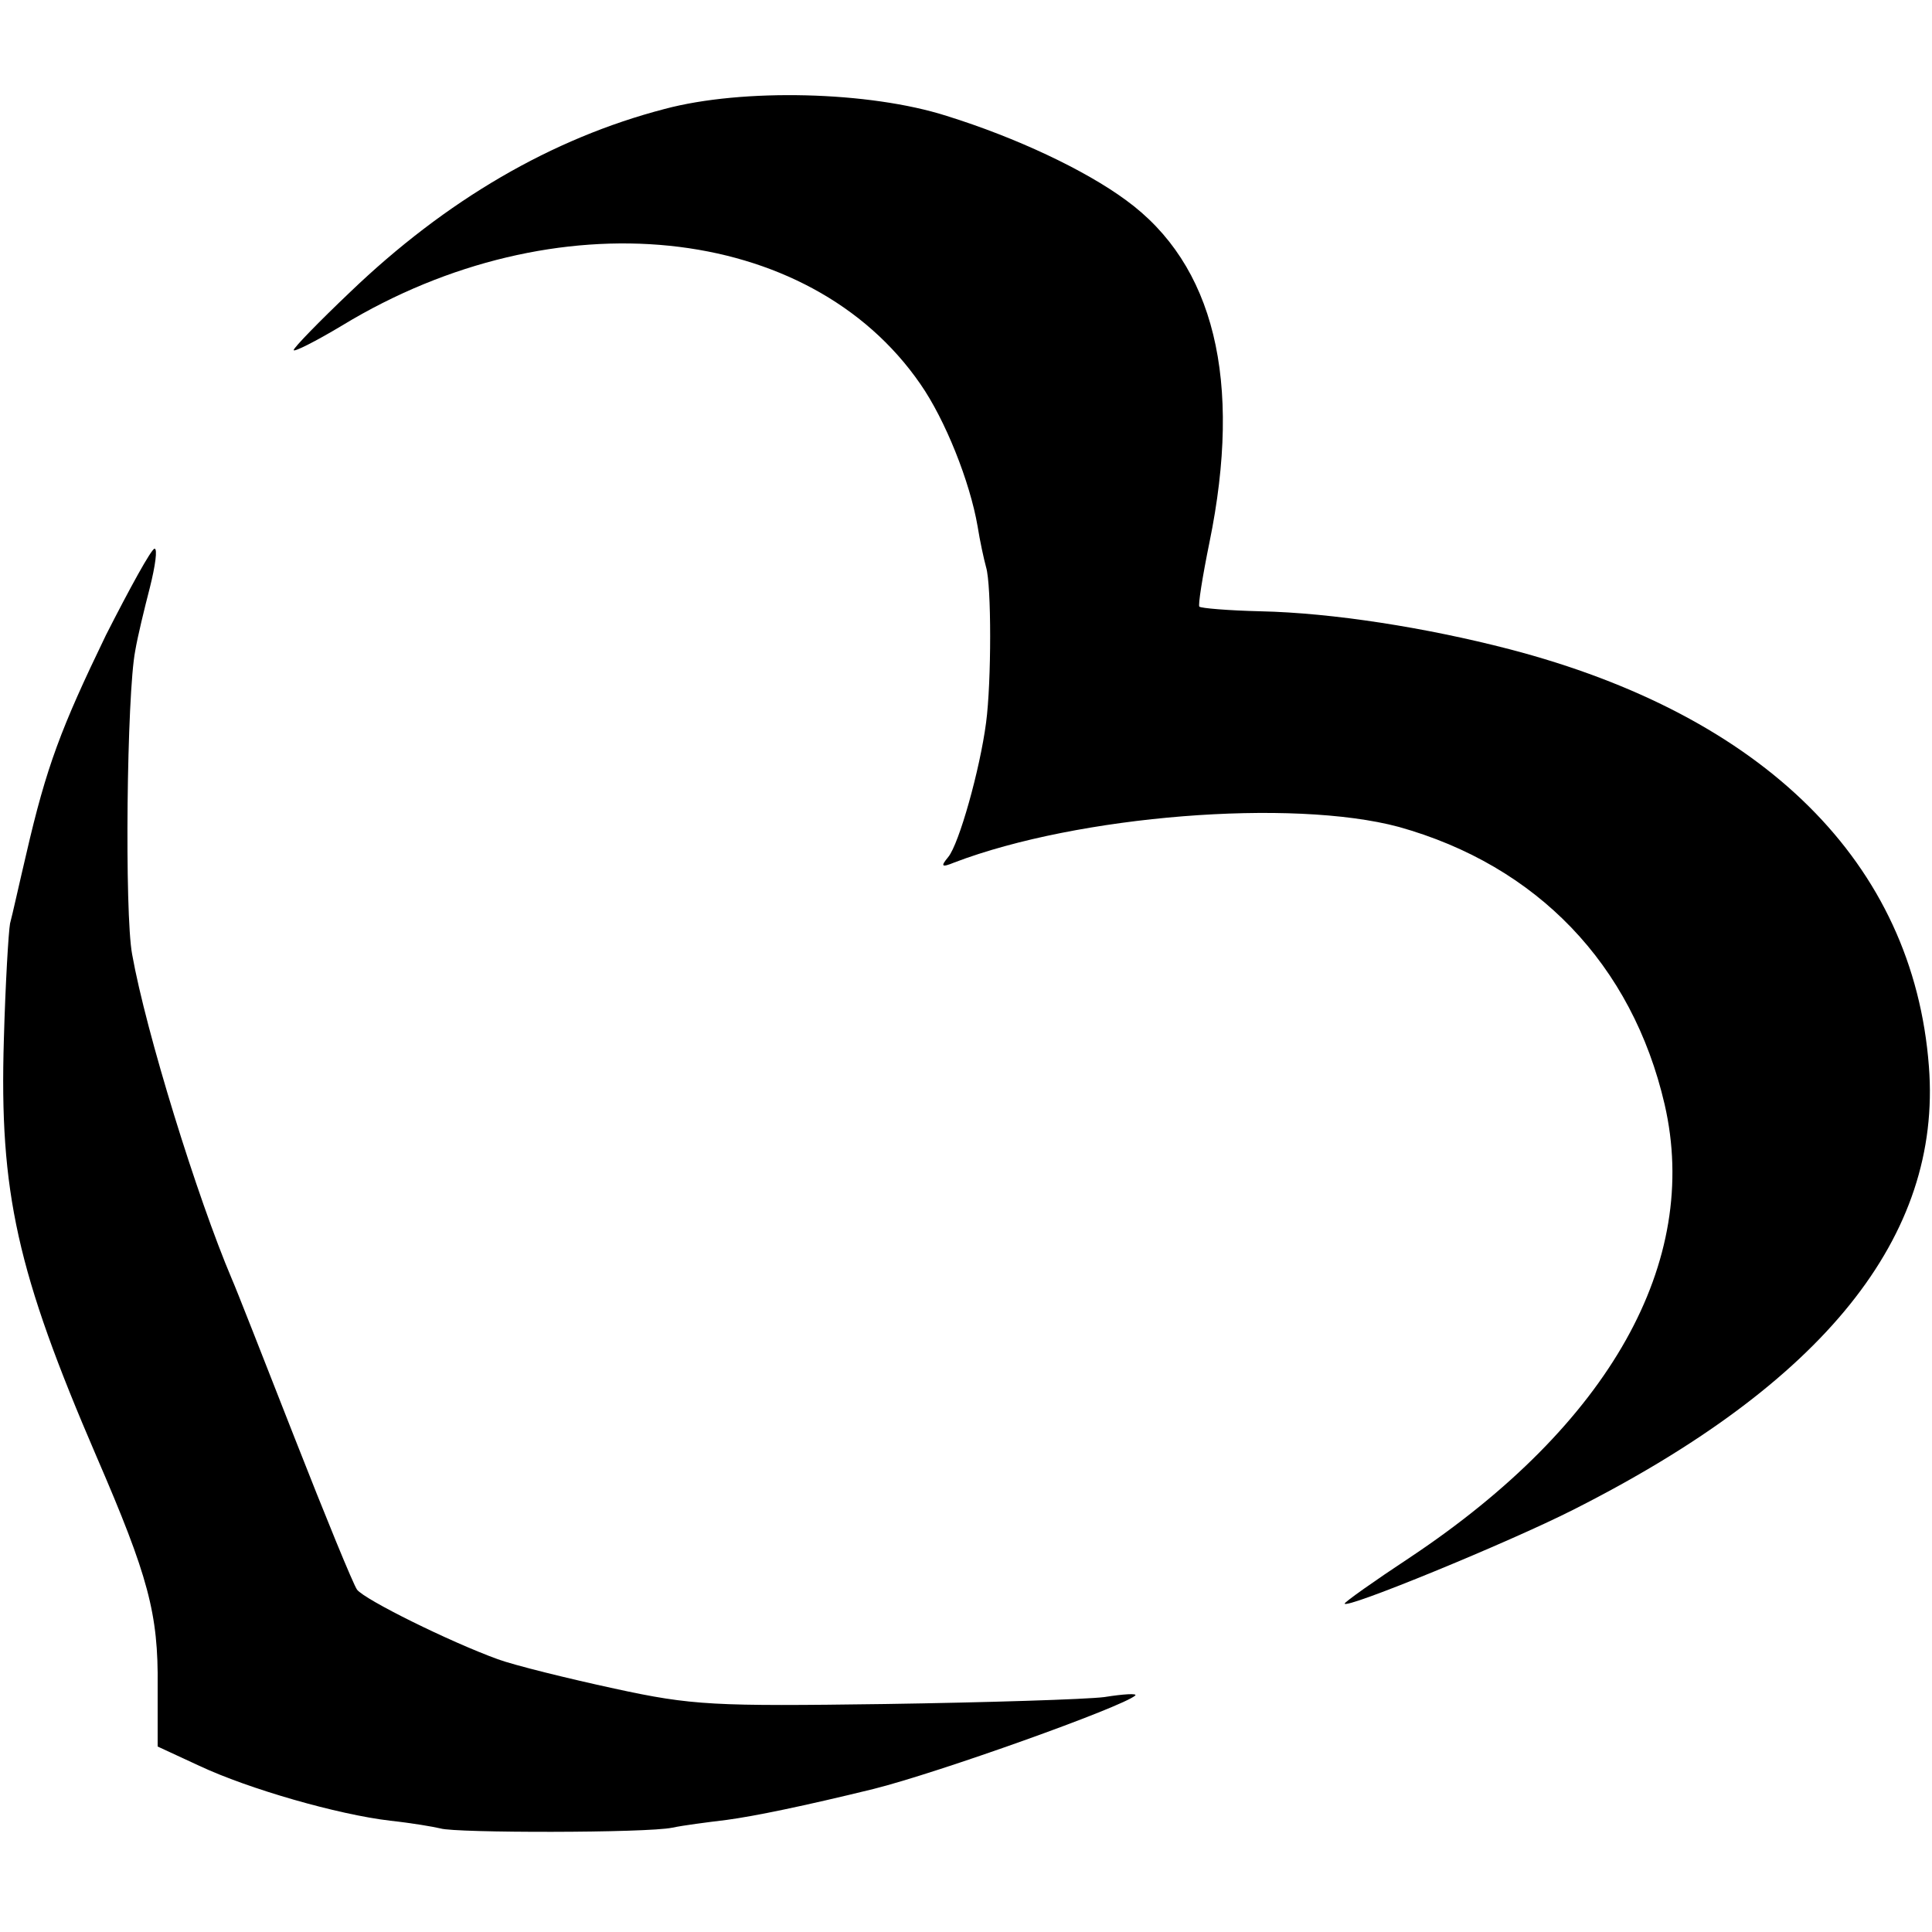
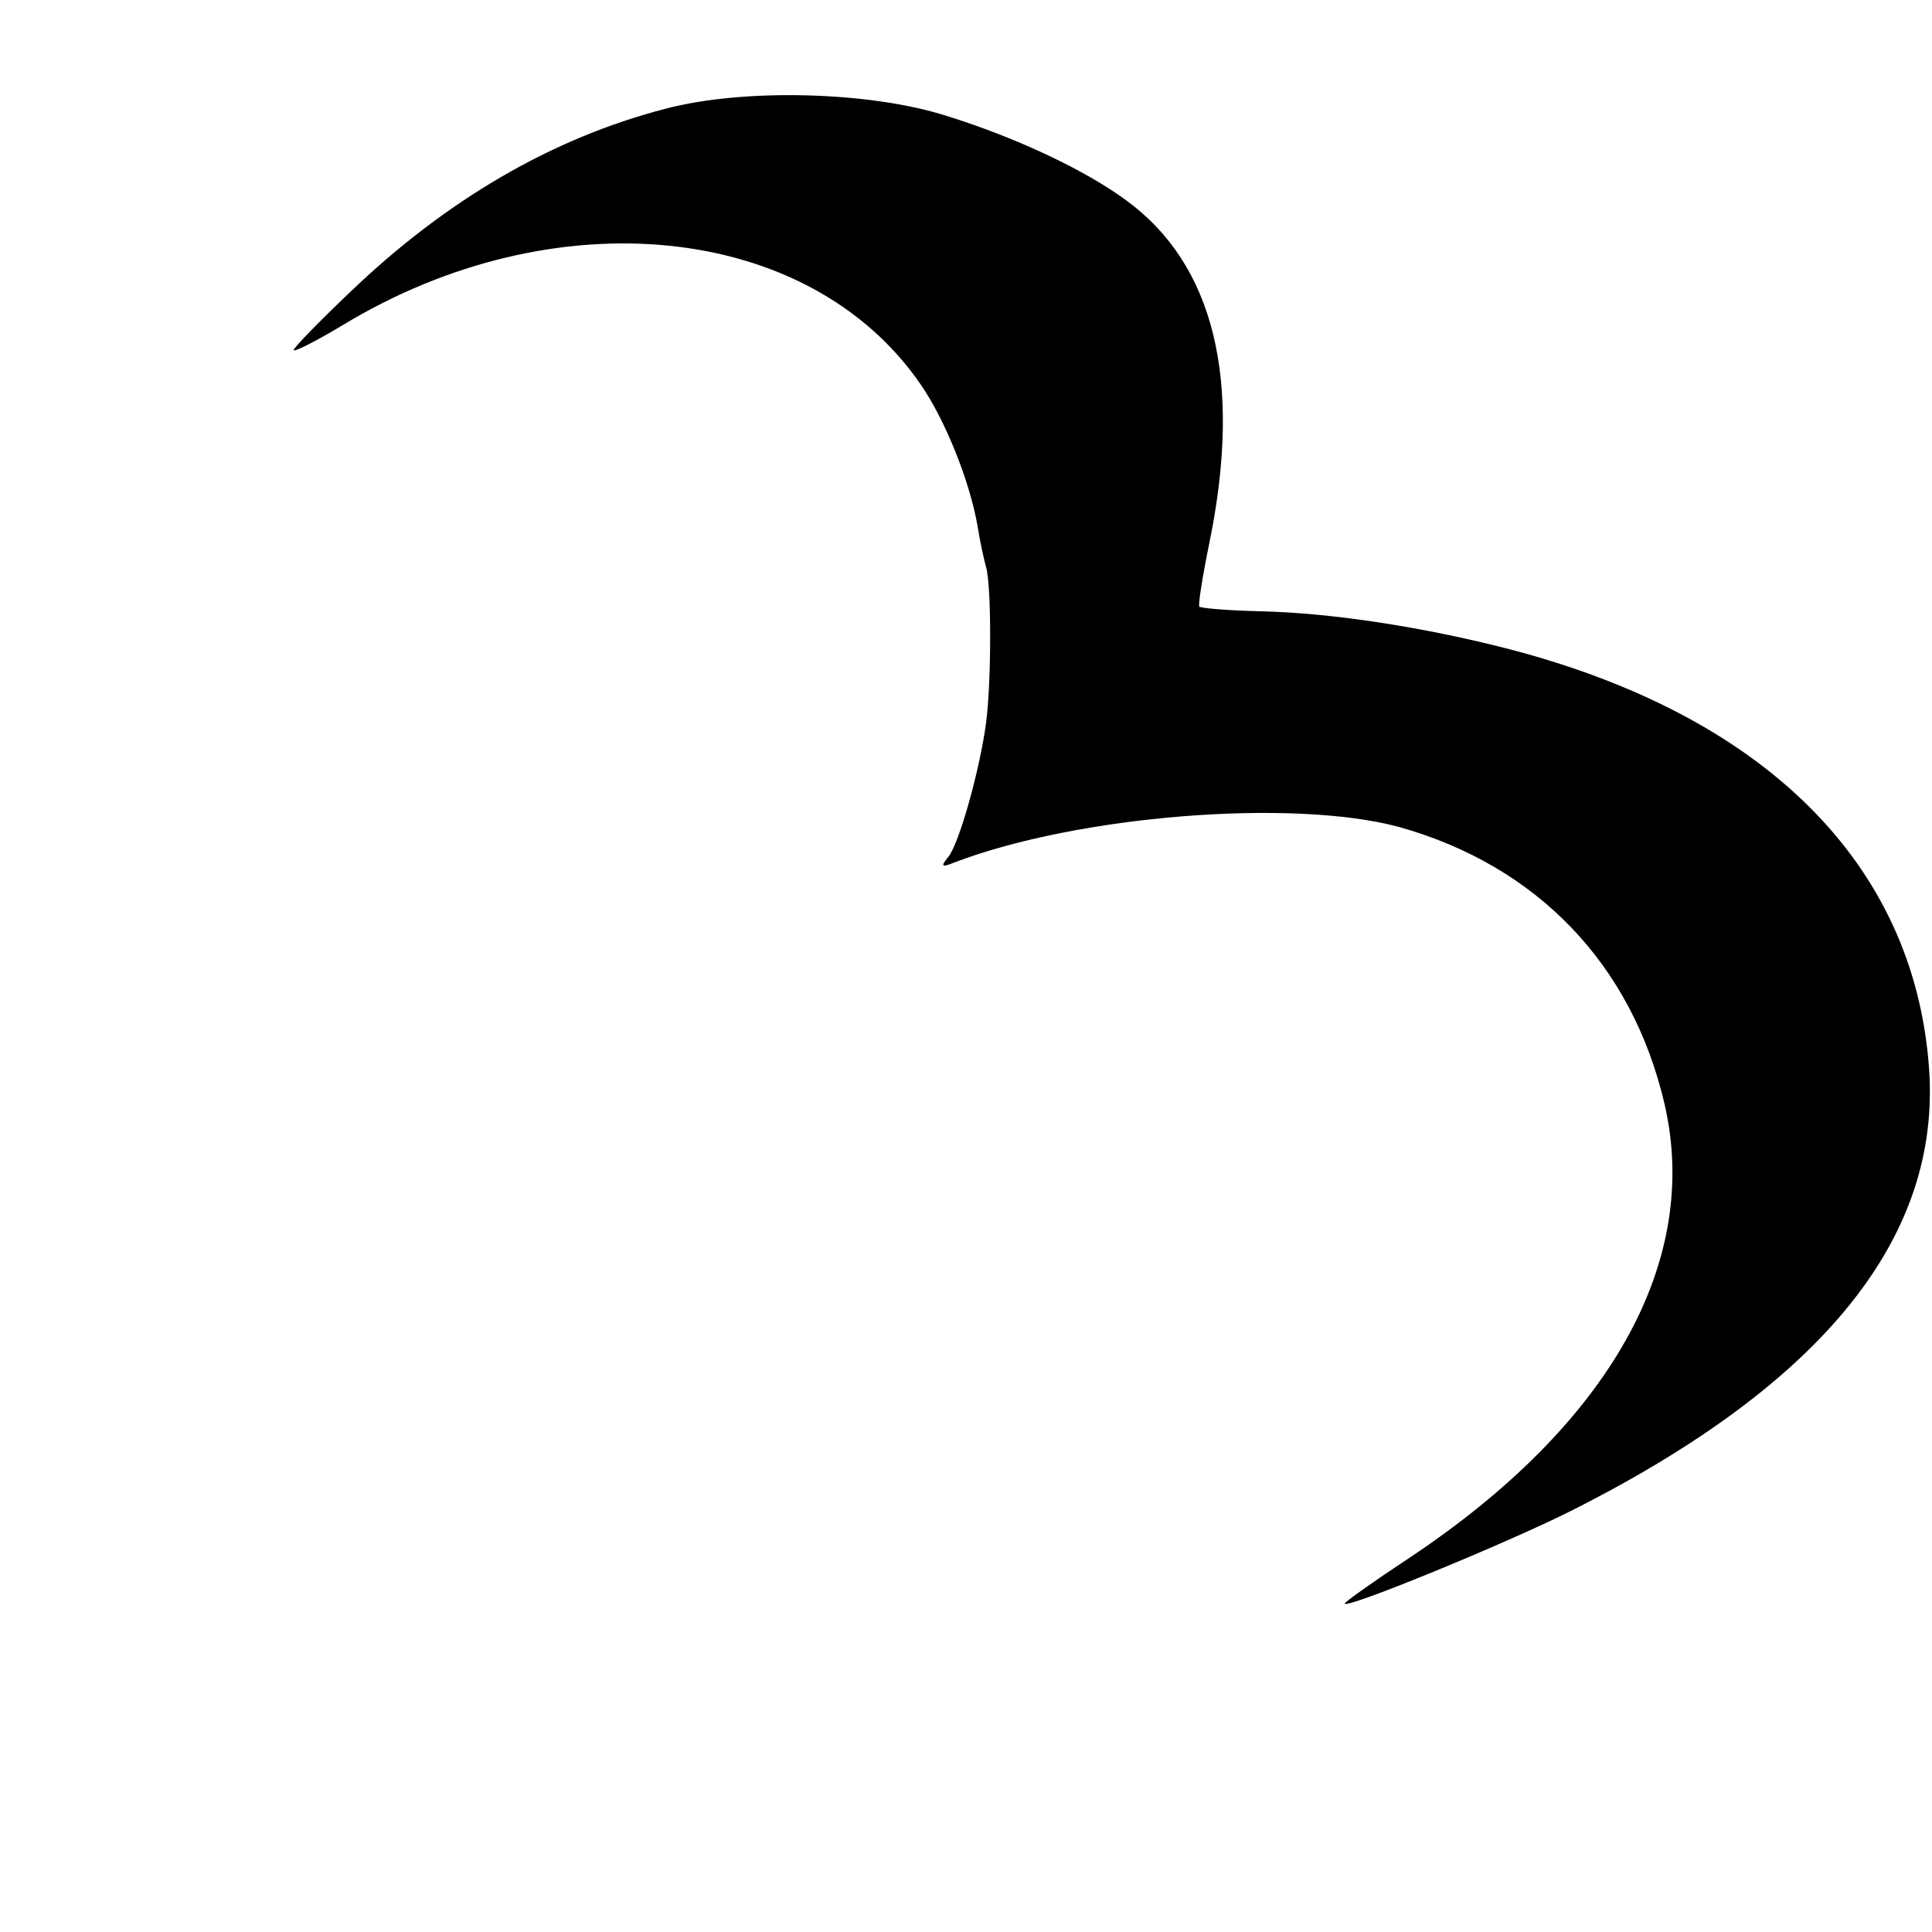
<svg xmlns="http://www.w3.org/2000/svg" version="1.0" width="250pt" height="250pt" viewBox="0 0 250 250" preserveAspectRatio="xMidYMid meet">
  <g transform="translate(0,250) scale(0.1,-0.1)" fill="#000000" stroke="none">
    <path d="M860 2359 c-146 -38 -283 -118 -407 -237 -40 -38 -73 -72 -73 -75 0 -3 28 11 63 32 275 167 604 133 748 -76 32 -46 64 -126 74 -184 3 -19 8 -42 11 -53 7 -23 7 -148 0 -201 -8 -61 -35 -157 -49 -174 -10 -12 -9 -14 8 -7 160 61 437 83 575 46 179 -50 302 -178 344 -359 47 -204 -71 -414 -329 -586 -47 -31 -85 -58 -85 -60 0 -8 212 79 295 121 325 164 478 354 461 574 -20 263 -213 454 -543 540 -108 28 -229 47 -322 49 -42 1 -77 4 -79 6 -2 1 4 39 13 83 43 210 6 360 -108 443 -53 39 -142 81 -232 109 -100 32 -264 36 -365 9z" />
-     <path d="M137 1678 c-58 -120 -77 -170 -103 -283 -9 -38 -18 -79 -21 -90 -2 -11 -6 -78 -8 -150 -6 -198 17 -301 120 -540 67 -155 80 -203 79 -297 l0 -78 54 -25 c64 -30 179 -63 247 -71 28 -3 57 -8 65 -10 19 -6 267 -6 300 1 14 3 45 7 70 10 37 5 100 18 190 40 84 21 322 106 339 121 3 3 -15 2 -40 -2 -24 -3 -152 -7 -284 -9 -221 -3 -249 -2 -350 20 -60 13 -129 30 -151 38 -63 23 -172 77 -182 90 -5 7 -41 95 -81 197 -40 102 -76 194 -81 205 -45 106 -111 319 -129 420 -10 53 -7 337 4 393 3 18 12 55 19 82 7 28 10 50 6 50 -4 0 -32 -51 -63 -112z" />
  </g>
</svg>